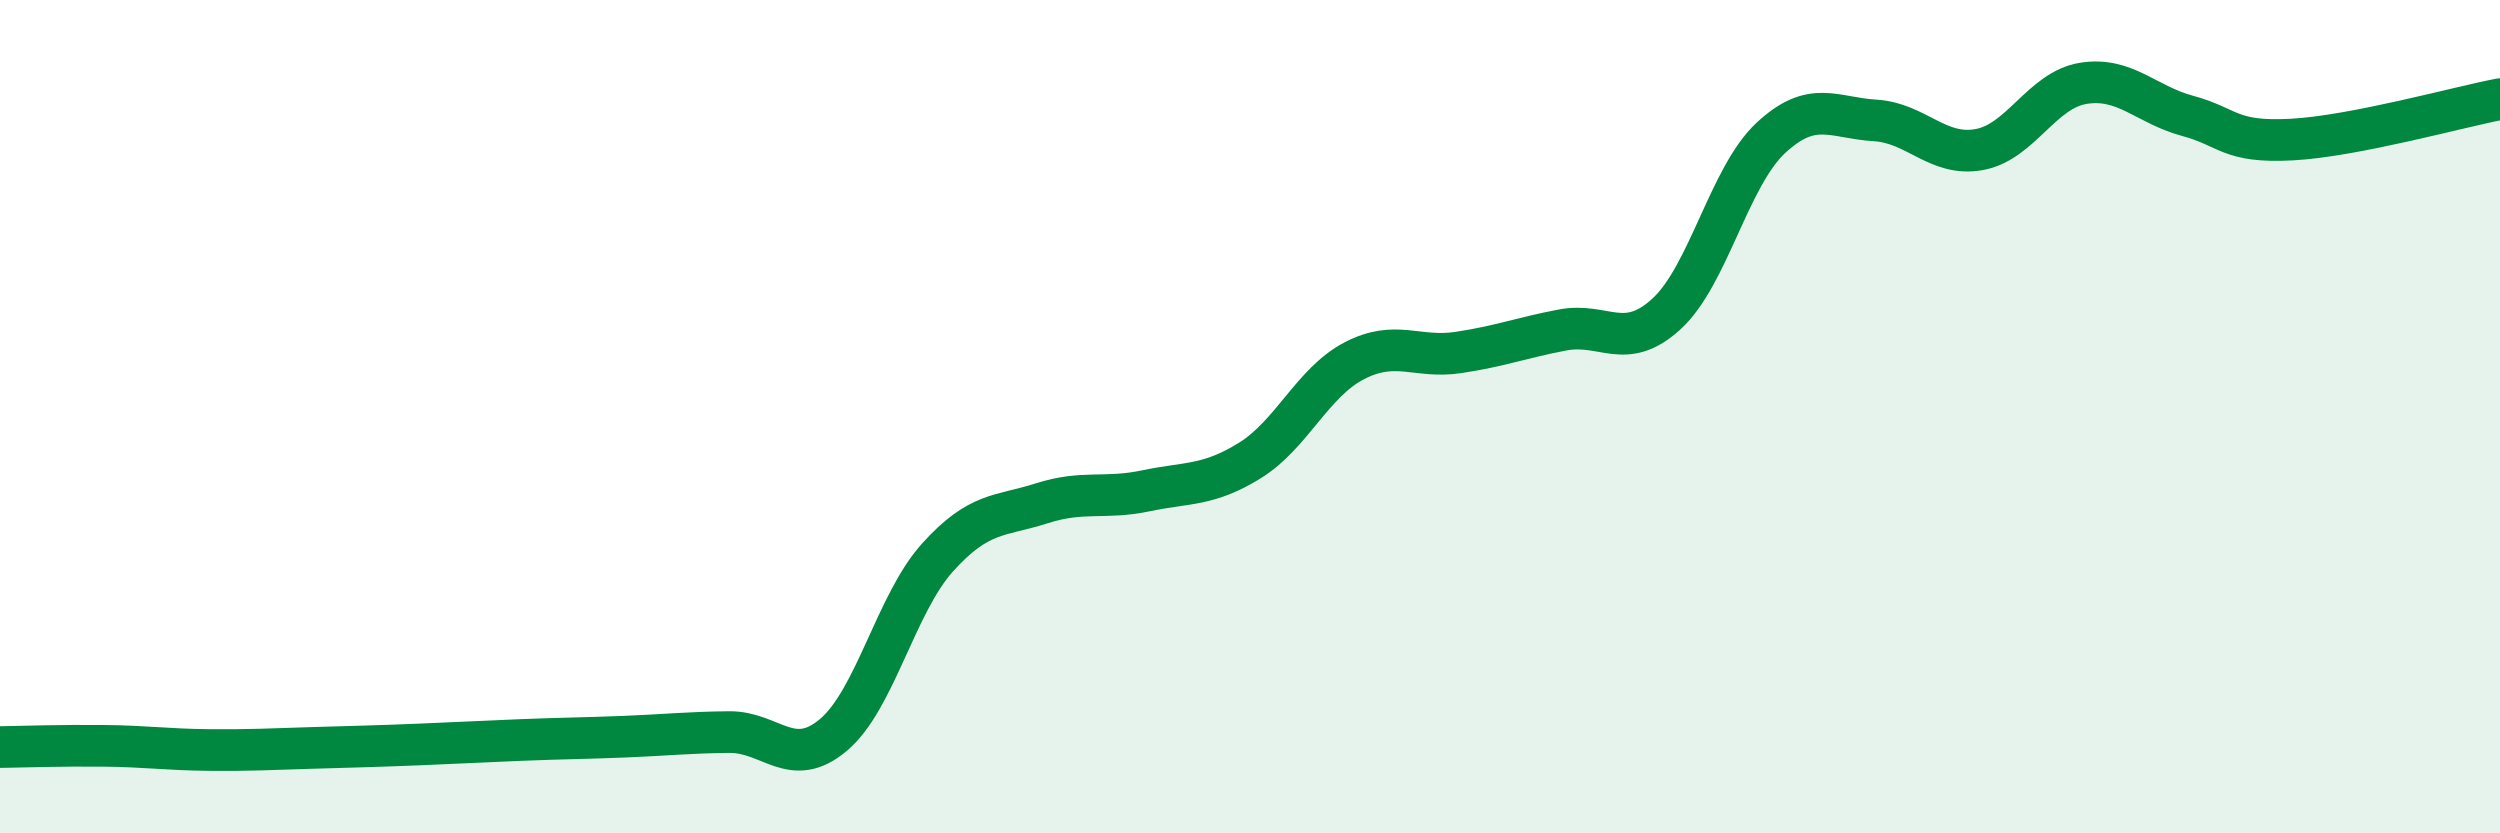
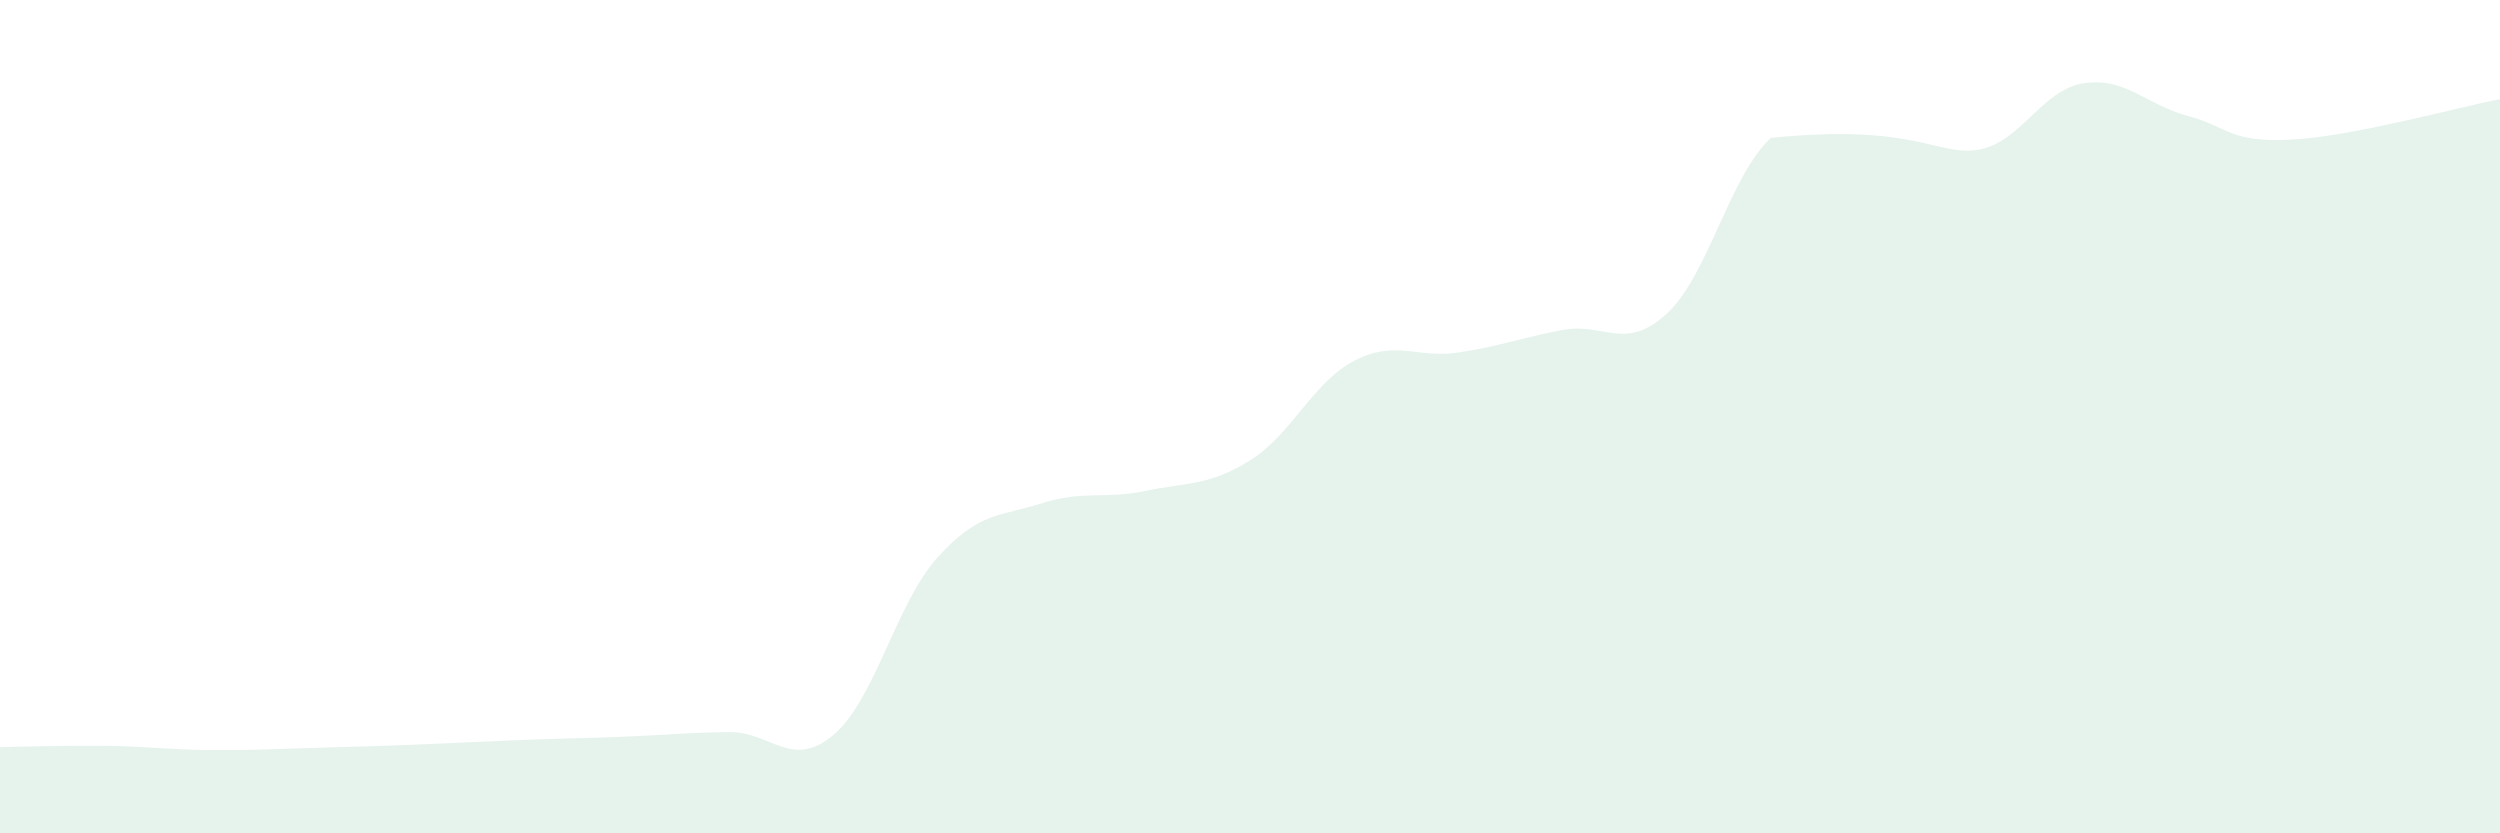
<svg xmlns="http://www.w3.org/2000/svg" width="60" height="20" viewBox="0 0 60 20">
-   <path d="M 0,17.93 C 0.5,17.92 1.5,17.89 2.5,17.9 C 3.5,17.91 4,17.99 5,18 C 6,18.01 6.5,17.98 7.5,17.95 C 8.5,17.92 9,17.91 10,17.87 C 11,17.83 11.5,17.8 12.5,17.76 C 13.5,17.72 14,17.72 15,17.68 C 16,17.64 16.5,17.58 17.5,17.57 C 18.5,17.56 19,18.48 20,17.64 C 21,16.8 21.5,14.49 22.5,13.38 C 23.5,12.27 24,12.4 25,12.08 C 26,11.76 26.5,11.99 27.5,11.78 C 28.5,11.57 29,11.67 30,11.05 C 31,10.43 31.5,9.18 32.5,8.66 C 33.5,8.14 34,8.61 35,8.46 C 36,8.31 36.5,8.11 37.5,7.92 C 38.5,7.73 39,8.45 40,7.53 C 41,6.61 41.5,4.24 42.5,3.31 C 43.5,2.38 44,2.83 45,2.89 C 46,2.95 46.5,3.77 47.5,3.59 C 48.5,3.41 49,2.16 50,2 C 51,1.84 51.5,2.51 52.5,2.78 C 53.5,3.05 53.5,3.43 55,3.35 C 56.5,3.27 59,2.57 60,2.38L60 20L0 20Z" fill="#008740" opacity="0.1" stroke-linecap="round" stroke-linejoin="round" />
-   <path d="M 0,17.93 C 0.5,17.92 1.5,17.89 2.5,17.9 C 3.5,17.91 4,17.99 5,18 C 6,18.01 6.5,17.98 7.5,17.95 C 8.5,17.92 9,17.91 10,17.87 C 11,17.83 11.5,17.8 12.5,17.76 C 13.5,17.72 14,17.72 15,17.68 C 16,17.64 16.5,17.58 17.5,17.57 C 18.5,17.56 19,18.48 20,17.64 C 21,16.8 21.5,14.49 22.5,13.38 C 23.5,12.27 24,12.4 25,12.08 C 26,11.76 26.5,11.99 27.5,11.78 C 28.5,11.57 29,11.67 30,11.05 C 31,10.43 31.5,9.18 32.5,8.66 C 33.5,8.14 34,8.61 35,8.46 C 36,8.31 36.5,8.11 37.5,7.92 C 38.5,7.73 39,8.45 40,7.53 C 41,6.61 41.5,4.24 42.5,3.31 C 43.5,2.38 44,2.83 45,2.89 C 46,2.95 46.5,3.77 47.5,3.59 C 48.5,3.41 49,2.16 50,2 C 51,1.84 51.5,2.51 52.5,2.78 C 53.5,3.05 53.5,3.43 55,3.35 C 56.5,3.27 59,2.57 60,2.38" stroke="#008740" stroke-width="1" fill="none" stroke-linecap="round" stroke-linejoin="round" />
+   <path d="M 0,17.93 C 0.5,17.92 1.5,17.89 2.5,17.9 C 3.5,17.91 4,17.99 5,18 C 6,18.01 6.5,17.98 7.5,17.95 C 8.5,17.92 9,17.91 10,17.87 C 11,17.83 11.5,17.8 12.5,17.76 C 13.5,17.72 14,17.72 15,17.68 C 16,17.64 16.5,17.58 17.5,17.57 C 18.5,17.56 19,18.48 20,17.64 C 21,16.8 21.5,14.49 22.5,13.38 C 23.5,12.27 24,12.4 25,12.08 C 26,11.76 26.5,11.99 27.5,11.78 C 28.5,11.57 29,11.67 30,11.05 C 31,10.43 31.5,9.18 32.5,8.66 C 33.5,8.14 34,8.61 35,8.46 C 36,8.31 36.5,8.11 37.5,7.92 C 38.5,7.73 39,8.45 40,7.53 C 41,6.61 41.5,4.24 42.5,3.31 C 46,2.95 46.5,3.77 47.5,3.59 C 48.5,3.41 49,2.16 50,2 C 51,1.84 51.5,2.51 52.5,2.78 C 53.5,3.05 53.5,3.43 55,3.35 C 56.5,3.27 59,2.57 60,2.38L60 20L0 20Z" fill="#008740" opacity="0.1" stroke-linecap="round" stroke-linejoin="round" />
</svg>